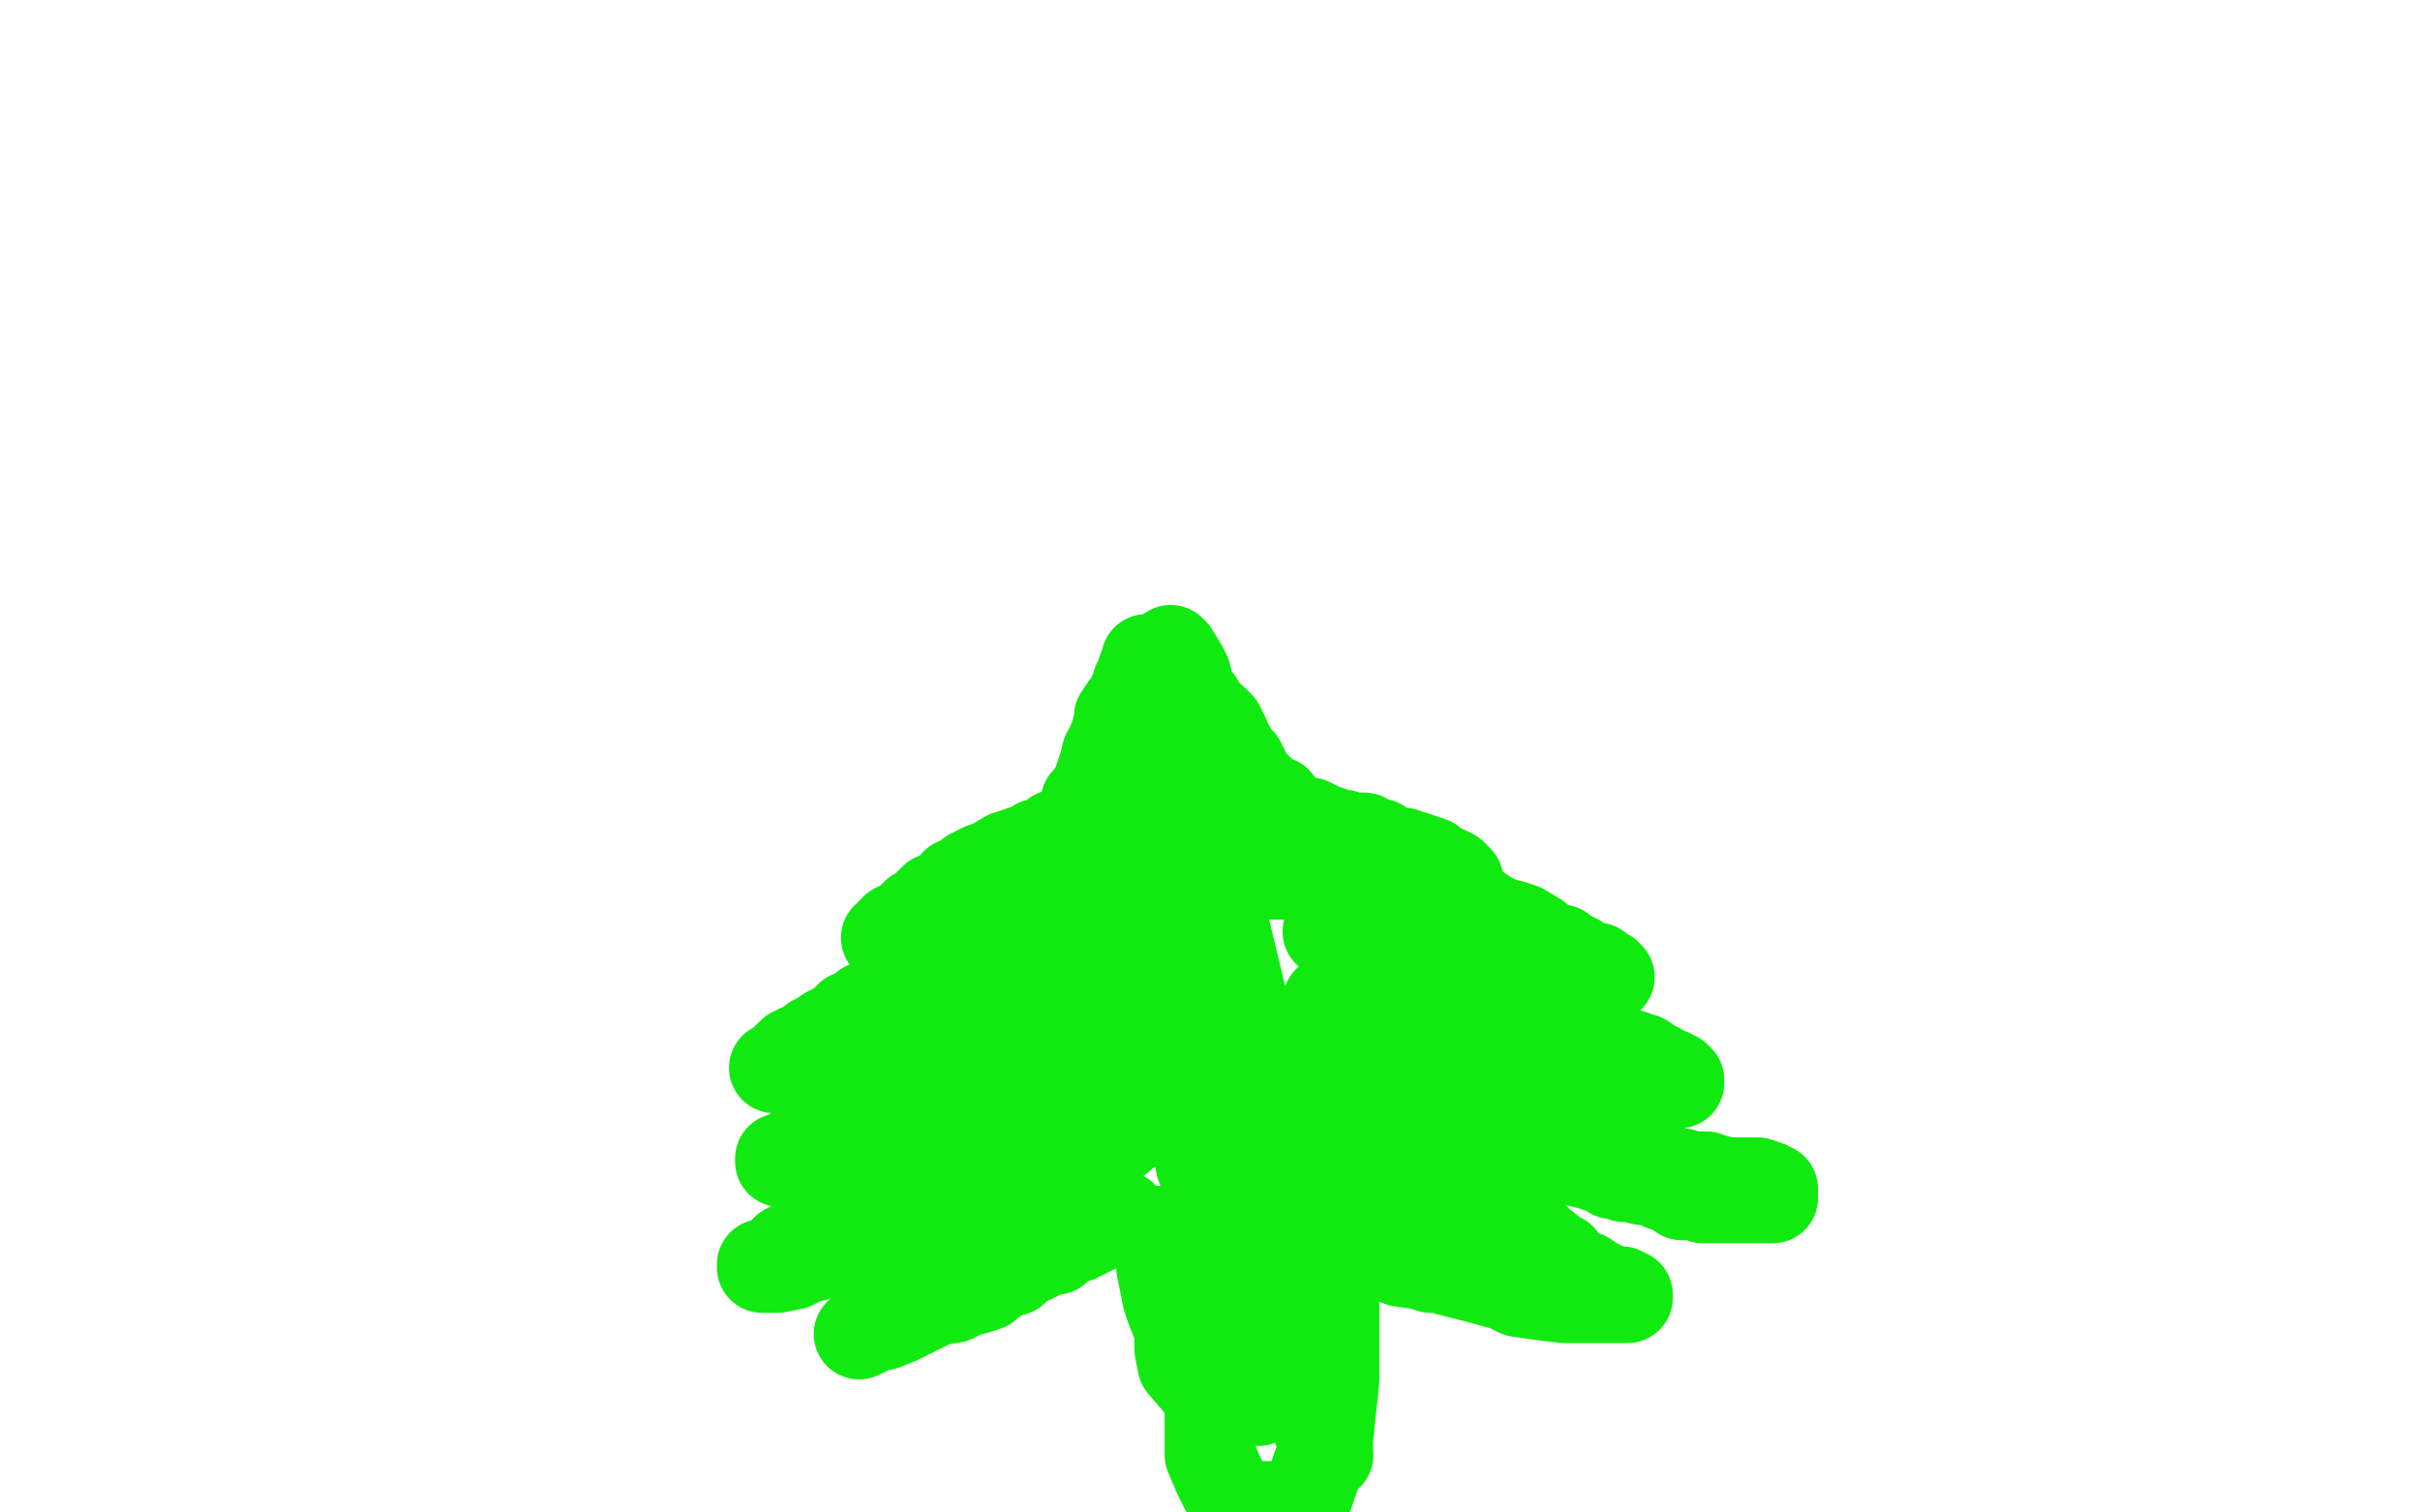
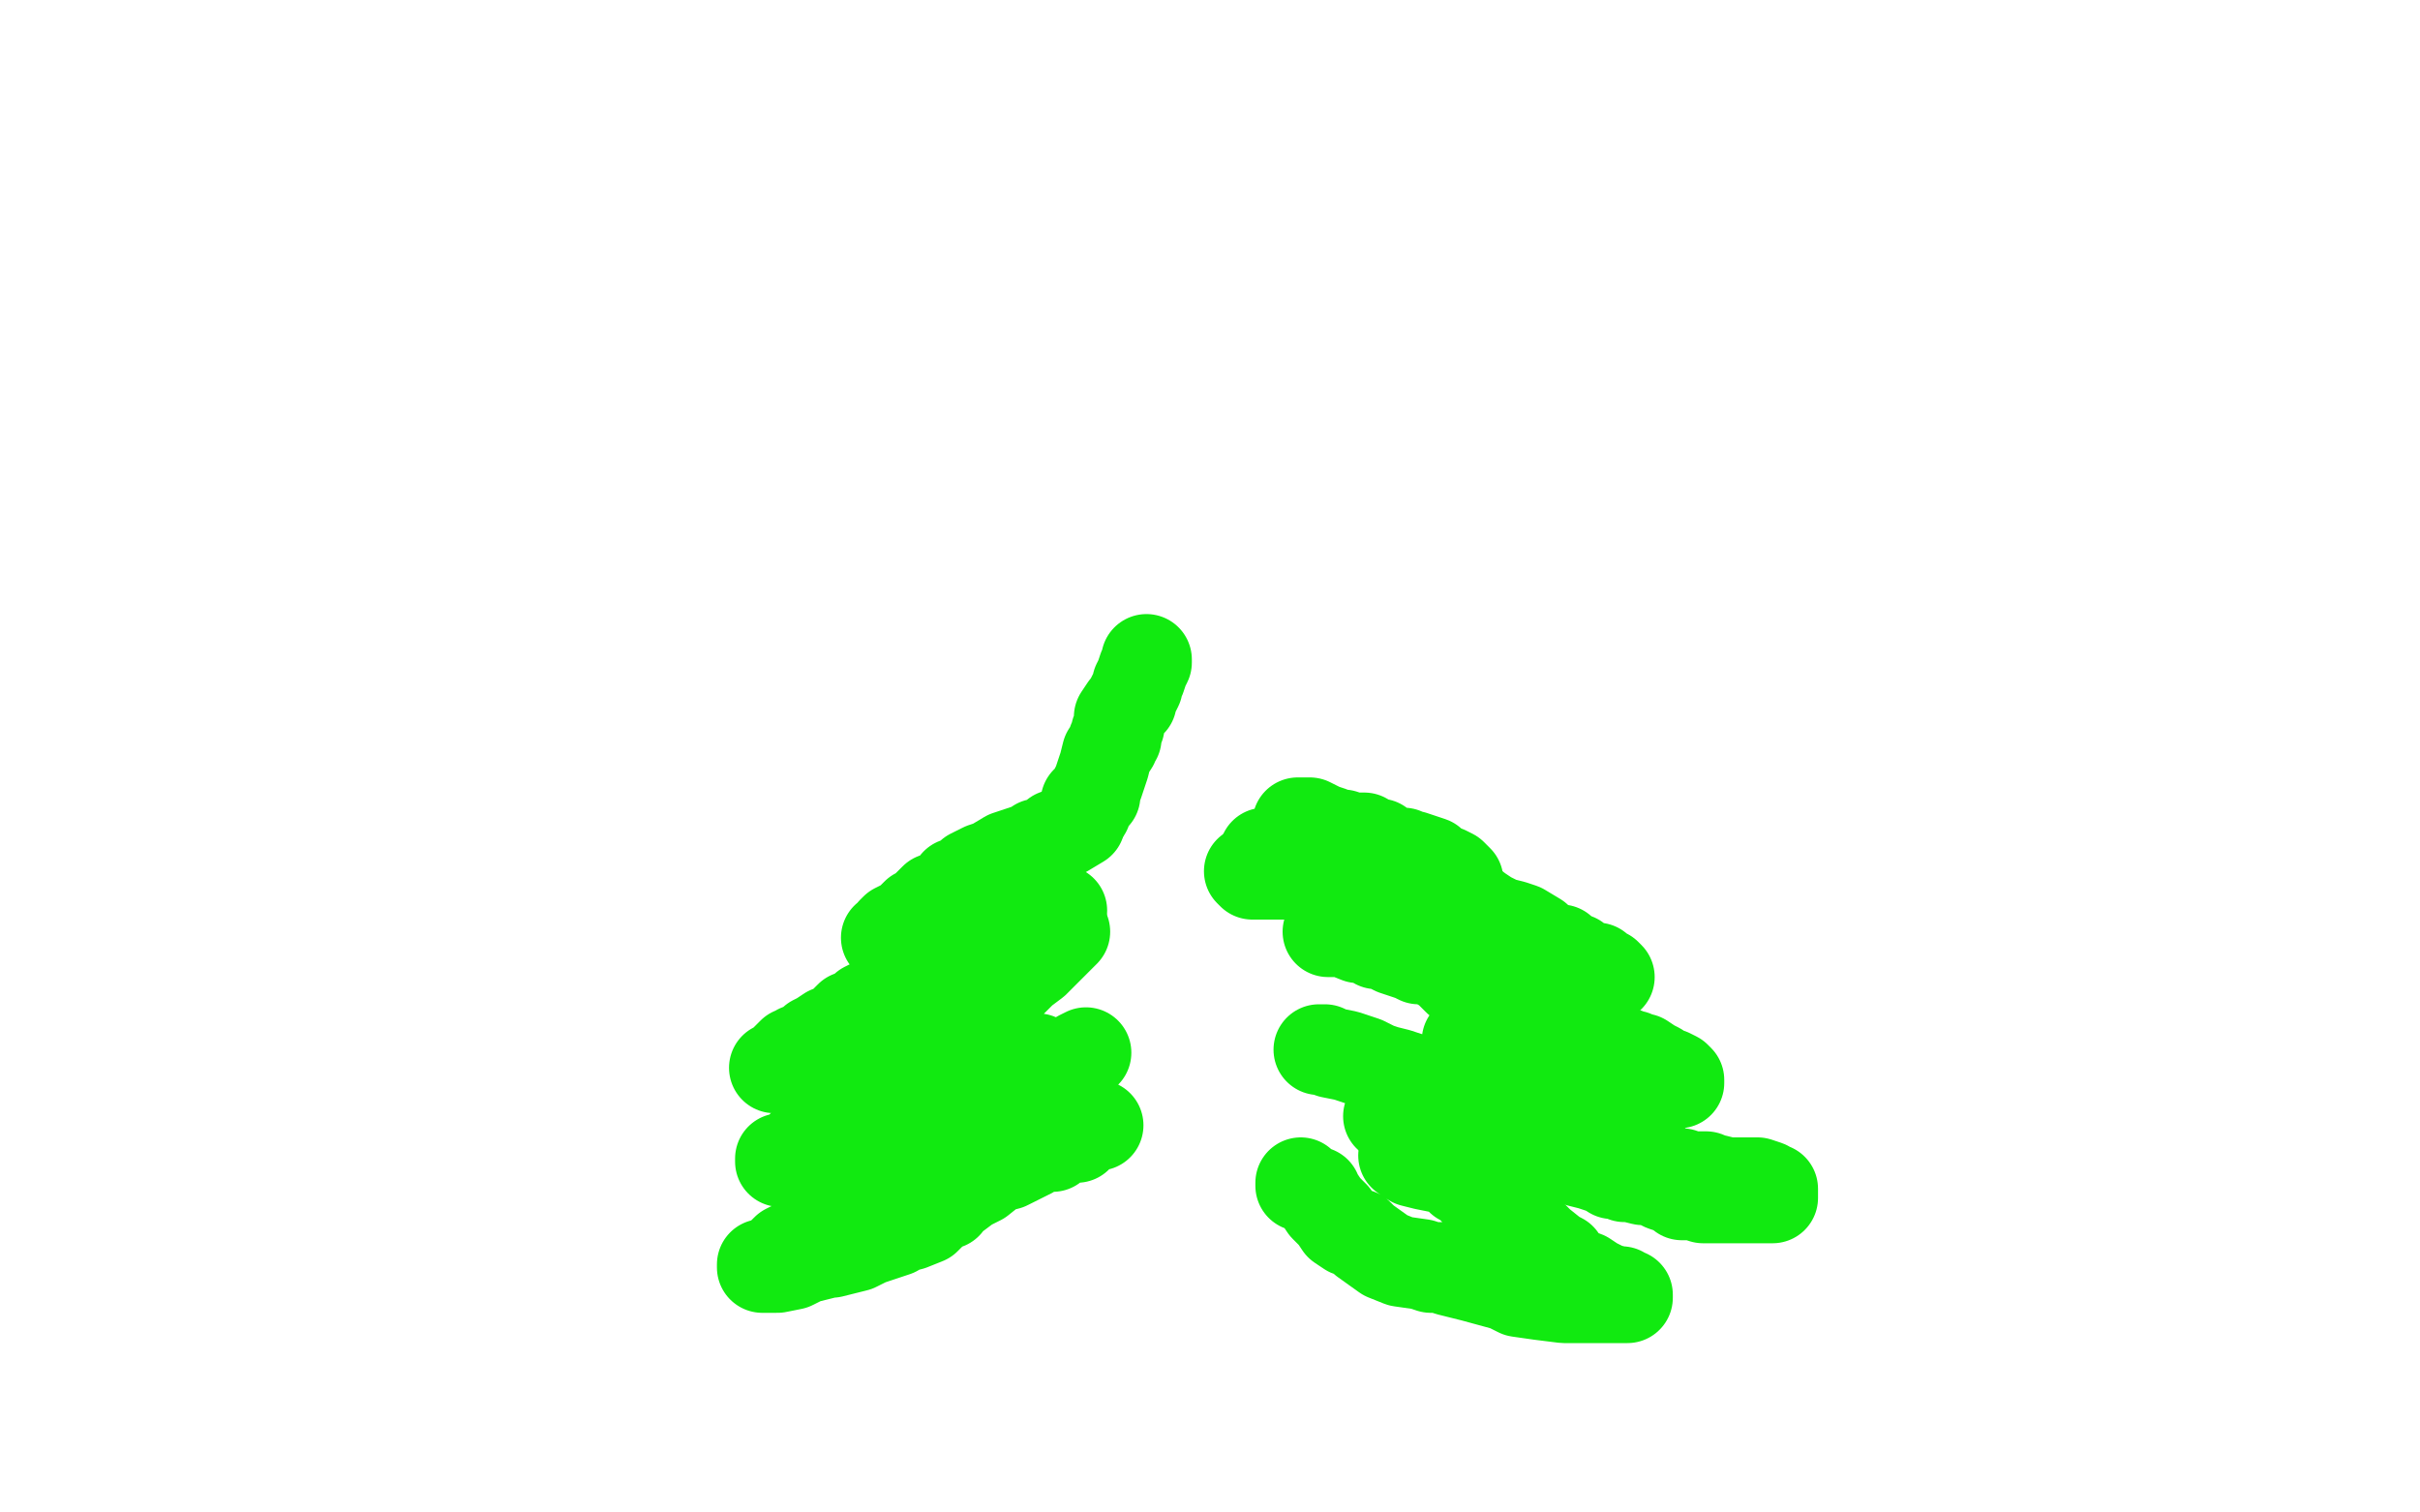
<svg xmlns="http://www.w3.org/2000/svg" width="800" height="500" version="1.1" style="stroke-antialiasing: false">
  <desc>This SVG has been created on https://colorillo.com/</desc>
  <rect x="0" y="0" width="800" height="500" style="fill: rgb(255,255,255); stroke-width:0" />
  <polyline points="379,218 379,219 378,221 377,224 376,226 376,227 375,229 374,231 374,232 372,234 370,237 370,240 369,242 369,244 368,245 368,246 366,249 365,253 364,256 363,259 362,261 362,263 360,264 359,265 359,267 359,268 358,268" style="fill: none; stroke: #11ea10; stroke-width: 30; stroke-linejoin: round; stroke-linecap: round; stroke-antialiasing: false; stroke-antialias: 0; opacity: 1.0" />
-   <polyline points="387,215 388,216 391,221 392,223 393,227 394,230 396,232 397,234 398,235 399,237 400,238 401,238 403,240 404,242 405,244 405,246 406,247 407,248 407,249 408,251 410,252 410,253 411,254 411,255 412,256 413,258 414,259 415,260 417,262 418,264 419,264 421,265 422,265 422,266" style="fill: none; stroke: #11ea10; stroke-width: 30; stroke-linejoin: round; stroke-linecap: round; stroke-antialiasing: false; stroke-antialias: 0; opacity: 1.0" />
  <polyline points="357,272 352,275 352,275 349,276 349,276 346,279 346,279 343,279 343,279 342,280 342,280 339,281 339,281 336,282 336,282 333,283 328,286 325,287 321,289 319,291 316,292 315,294 314,295 312,296 309,297 308,298 307,299 305,301 303,302 300,305 296,307 295,308 294,310 293,310 296,310 300,310 303,309 305,309 307,309 309,308 311,308 314,307 317,307 319,307 321,307 323,307 324,307 325,306 326,306 328,306 331,304 332,304 333,304 336,303 337,303 338,303 340,301 341,301 342,301 344,301" style="fill: none; stroke: #11ea10; stroke-width: 30; stroke-linejoin: round; stroke-linecap: round; stroke-antialiasing: false; stroke-antialias: 0; opacity: 1.0" />
  <polyline points="429,272 431,272 431,272 433,272 433,272 435,273 435,273 437,274 437,274 440,275 440,275 442,276 442,276 444,276 444,276 447,277 450,277 451,277 452,278 455,279 456,279 457,280 459,281 462,282 464,282 465,283 467,283 470,284 473,285 474,286 477,288 478,288 480,289 481,290 482,291 482,292 482,293 482,294 481,294 479,294 474,294 470,294 468,294 464,294 462,294 460,294 457,293 455,292 452,291 450,290 448,289 444,288 442,287 440,286 437,285 435,285 434,285 432,285 430,284 429,284 426,283 425,283 423,282 422,282 420,282 419,282 418,282" style="fill: none; stroke: #11ea10; stroke-width: 30; stroke-linejoin: round; stroke-linecap: round; stroke-antialiasing: false; stroke-antialias: 0; opacity: 1.0" />
  <polyline points="351,301 350,302 349,302 347,304 346,304 343,305 342,307 339,309 337,310 335,311 330,314 329,315 325,316 322,318 319,319 318,319 316,320 314,321 313,322 311,323 309,324 307,325 303,326 302,327 300,328 298,328 296,329 291,331 290,332 288,332 286,333 285,334 284,335 281,336 280,337 279,338 276,341 274,341 271,343 269,344 267,346 264,347 263,348 262,348 261,349 260,350 257,353 256,353 259,353 263,353 266,351 270,349 274,348 276,347 279,346 281,344 283,342 287,341 288,340 291,338 293,337 296,336 298,335 301,334 303,334 305,334 309,332 310,331 312,330 314,330 315,329 317,329 319,329 320,328 321,328" style="fill: none; stroke: #11ea10; stroke-width: 30; stroke-linejoin: round; stroke-linecap: round; stroke-antialiasing: false; stroke-antialias: 0; opacity: 1.0" />
  <polyline points="413,288 414,289 416,289 417,289 419,289 422,289 425,289 428,289 433,289 435,289 440,289 443,289 447,289 449,289 452,290 454,291 456,291 458,291 458,292 461,292 462,292 466,292 468,293 471,294 474,296 479,296 483,298 485,298 489,301 492,303 496,305 500,306 503,307 508,310 509,311 512,313 515,314 516,314 518,316 519,317 521,317 522,318 523,319 525,320 527,320 528,320 530,322 531,322 532,323 530,323 526,323 523,323 518,323 516,322 513,322 511,322 510,322 506,321 503,320 501,320 498,320 496,320 493,320 489,318 486,318 483,316 479,316 478,316 477,314 474,314 473,313 472,312 471,311 469,310 467,310 467,309 466,309 465,307 463,307 463,306" style="fill: none; stroke: #11ea10; stroke-width: 30; stroke-linejoin: round; stroke-linecap: round; stroke-antialiasing: false; stroke-antialias: 0; opacity: 1.0" />
  <polyline points="352,308 351,309 350,310 347,313 342,318 338,321 333,326 330,328 329,329 326,331 325,332 323,333 321,336 320,337 318,338 317,339 315,341 314,342 310,345 308,347 305,349 303,351 301,352 298,354 297,355 295,357 292,359 290,361 289,363 287,364 285,365 282,368 280,369 278,370 275,372 273,374 271,375 269,377 266,378 264,380 263,381 261,382 259,383 258,383 258,384 260,384 263,383 269,380 272,378 275,377 280,375 283,374 286,373 292,370 294,369 301,367 306,365 310,364 316,362 317,362 321,361 322,360 324,359 327,357 330,356 332,355 334,354 336,354 339,353 341,352 343,350" style="fill: none; stroke: #11ea10; stroke-width: 30; stroke-linejoin: round; stroke-linecap: round; stroke-antialiasing: false; stroke-antialias: 0; opacity: 1.0" />
  <polyline points="439,308 441,308 441,308 444,308 444,308 449,310 449,310 451,310 451,310 454,311 454,311 455,312 455,312 456,312 456,312 459,313 461,314 464,315 467,316 469,317 472,317 474,318 475,318 476,319 478,319 479,321 480,322 482,324 484,324 486,326 488,328 491,329 493,331 496,332 498,334 501,336 502,336 504,337 506,338 507,338 510,340 512,341 513,342 516,343 517,343 518,343 520,344 522,344 524,344 528,346 529,346 530,346 531,347 533,347 534,347 536,348 537,348 538,349 540,349 541,350 543,350 546,352 548,353 549,354 551,355 552,355 554,356 555,357 555,358 553,358 550,357 547,357 542,355 538,355 536,353 535,353 533,353 531,353 530,353 528,353 525,352 524,352 523,352 521,352 520,352 516,351 513,350 512,350 508,349 507,349 505,349 502,349 501,349 499,349 496,348 495,347 494,346 493,346 492,346 491,345 489,345 487,345 486,344 485,344" style="fill: none; stroke: #11ea10; stroke-width: 30; stroke-linejoin: round; stroke-linecap: round; stroke-antialiasing: false; stroke-antialias: 0; opacity: 1.0" />
  <polyline points="359,348 357,349 357,349 355,351 354,353 349,356 345,358 340,361 336,364 333,366 328,369 327,370 324,372 322,374 320,377 317,378 315,380 311,383 308,385 303,388 300,391 293,394 290,396 287,398 284,400 281,401 279,402 275,405 273,406 271,407 267,409 265,411 262,412 260,413 258,415 255,417 254,418 252,418 252,419 253,419 254,419 257,419 262,418 266,416 270,415 274,414 275,414 279,413 283,412 287,410 293,408 296,407 297,406 301,405 306,403 309,400 310,399 313,398 314,396 316,395 320,392 324,390 329,386 333,385 337,383 341,381 344,379 348,379 350,377 351,377 354,376 356,376 357,374 358,374 360,373 362,372 363,372" style="fill: none; stroke: #11ea10; stroke-width: 30; stroke-linejoin: round; stroke-linecap: round; stroke-antialiasing: false; stroke-antialias: 0; opacity: 1.0" />
  <polyline points="436,347 438,347 440,348 445,349 448,350 451,351 455,353 458,354 462,355 468,357 473,358 476,360 482,362 486,362 487,363 490,364 492,365 494,365 495,365 497,366 502,366 505,368 509,369 513,370 516,371 519,372 521,373 523,375 525,375 528,377 532,378 536,379 539,381 541,381 543,383 545,383 547,384 550,387 553,388 554,388 556,388 556,389 557,389 558,389 559,389 560,389 562,389 564,389 566,390 567,390 571,391 574,391 578,391 581,391 584,392 585,393 586,393 586,394 586,395 586,396 583,396 582,396 577,396 574,396 572,396 569,396 565,396 563,396 560,395 559,395 556,395 554,393 553,393 550,392 546,390 543,390 539,389 537,389 535,388 533,388 530,386 529,386 526,385 522,384 518,382 513,379 509,379 508,379 506,379 504,378 502,377 497,376 493,375 490,374 487,372 483,372 477,371 473,370 465,369 461,369 460,369 459,369" style="fill: none; stroke: #11ea10; stroke-width: 30; stroke-linejoin: round; stroke-linecap: round; stroke-antialiasing: false; stroke-antialias: 0; opacity: 1.0" />
-   <polyline points="374,373 373,373 373,373 370,376 370,376 363,381 363,381 359,384 359,384 356,388 356,388 351,391 351,391 350,393 350,393 345,396 342,398 336,402 332,404 330,406 326,409 324,410 322,412 318,416 317,417 315,419 312,422 309,424 307,426 302,429 298,431 297,432 293,434 291,436 290,437 288,439 286,440 284,441 287,439 292,438 297,436 309,430 315,429 319,427 323,426 326,425 328,423 332,421 335,420 337,417 341,416 342,415 343,415 347,413 349,413 352,410 356,409 358,408 362,406 366,404 368,404 370,402 371,402" style="fill: none; stroke: #11ea10; stroke-width: 30; stroke-linejoin: round; stroke-linecap: round; stroke-antialiasing: false; stroke-antialias: 0; opacity: 1.0" />
  <polyline points="464,382 467,384 467,384 471,385 471,385 476,386 476,386 481,387 481,387 483,390 483,390 485,391 485,391 487,393 487,393 488,394 491,398 495,400 502,405 506,408 509,411 514,415 516,416 518,419 521,421 524,422 527,424 531,426 535,427 536,427 537,428 538,428 538,429 534,429 527,429 522,429 517,429 509,428 502,427 498,425 487,422 483,421 479,420 476,419 473,419 470,418 463,417 458,415 451,410 449,408 446,407 443,405 441,402 438,399 436,396 435,395 435,394 434,394 431,392 430,392 430,391" style="fill: none; stroke: #11ea10; stroke-width: 30; stroke-linejoin: round; stroke-linecap: round; stroke-antialiasing: false; stroke-antialias: 0; opacity: 1.0" />
-   <polyline points="384,407 384,408 384,408 384,409 384,409 384,410 384,410 384,413 384,413 384,416 384,416 384,419 384,419 385,424 385,424 386,429 387,432 389,437 390,439 392,443 393,444 393,445 395,446 396,447 397,447 400,447 401,447 402,447 403,447 401,457 400,461 400,471 400,477 400,481 403,488 405,492 408,495 413,498 431,498 439,475 441,456 441,448 441,432 436,420 432,413 423,408 417,404 412,403 403,403 399,404 395,409 390,433 390,446 391,451 397,458 403,462 416,463 422,459 425,454 426,423 419,400 412,383 403,345 398,336 397,334 395,334 395,340 395,373 397,385 402,398 412,419 414,423 422,425 423,425 424,423 424,421 424,422 426,433 430,446 434,467 438,479 438,481 439,481 438,452 426,399 414,345 401,291 388,242 383,224 380,222 379,222 379,253 378,268 380,304 385,323 390,332 394,337 395,337 395,332 392,314 390,300 389,299 389,312 389,320 388,348 387,357 387,359 386,339 386,322 384,297 379,287 377,287 373,290 364,311 363,317 363,334 365,352 368,360 374,363 376,365 388,363 391,360 386,339 380,329 374,321 364,318 359,319 357,325 357,338 359,351 365,358 371,361 378,363 407,358 419,354 451,344 461,340 463,336 463,331 453,327 449,327 446,330 442,345 442,351 442,354 447,357 456,358 468,358 469,358 469,356 466,351 449,336 442,331 440,330 439,331 439,345 443,366 452,389 457,402 464,407 465,408 462,402 457,383 453,374 461,381 468,390 471,393 471,394 469,390 455,365 453,362 455,362 463,369 467,375 468,377 468,378" style="fill: none; stroke: #11ea10; stroke-width: 30; stroke-linejoin: round; stroke-linecap: round; stroke-antialiasing: false; stroke-antialias: 0; opacity: 1.0" />
</svg>